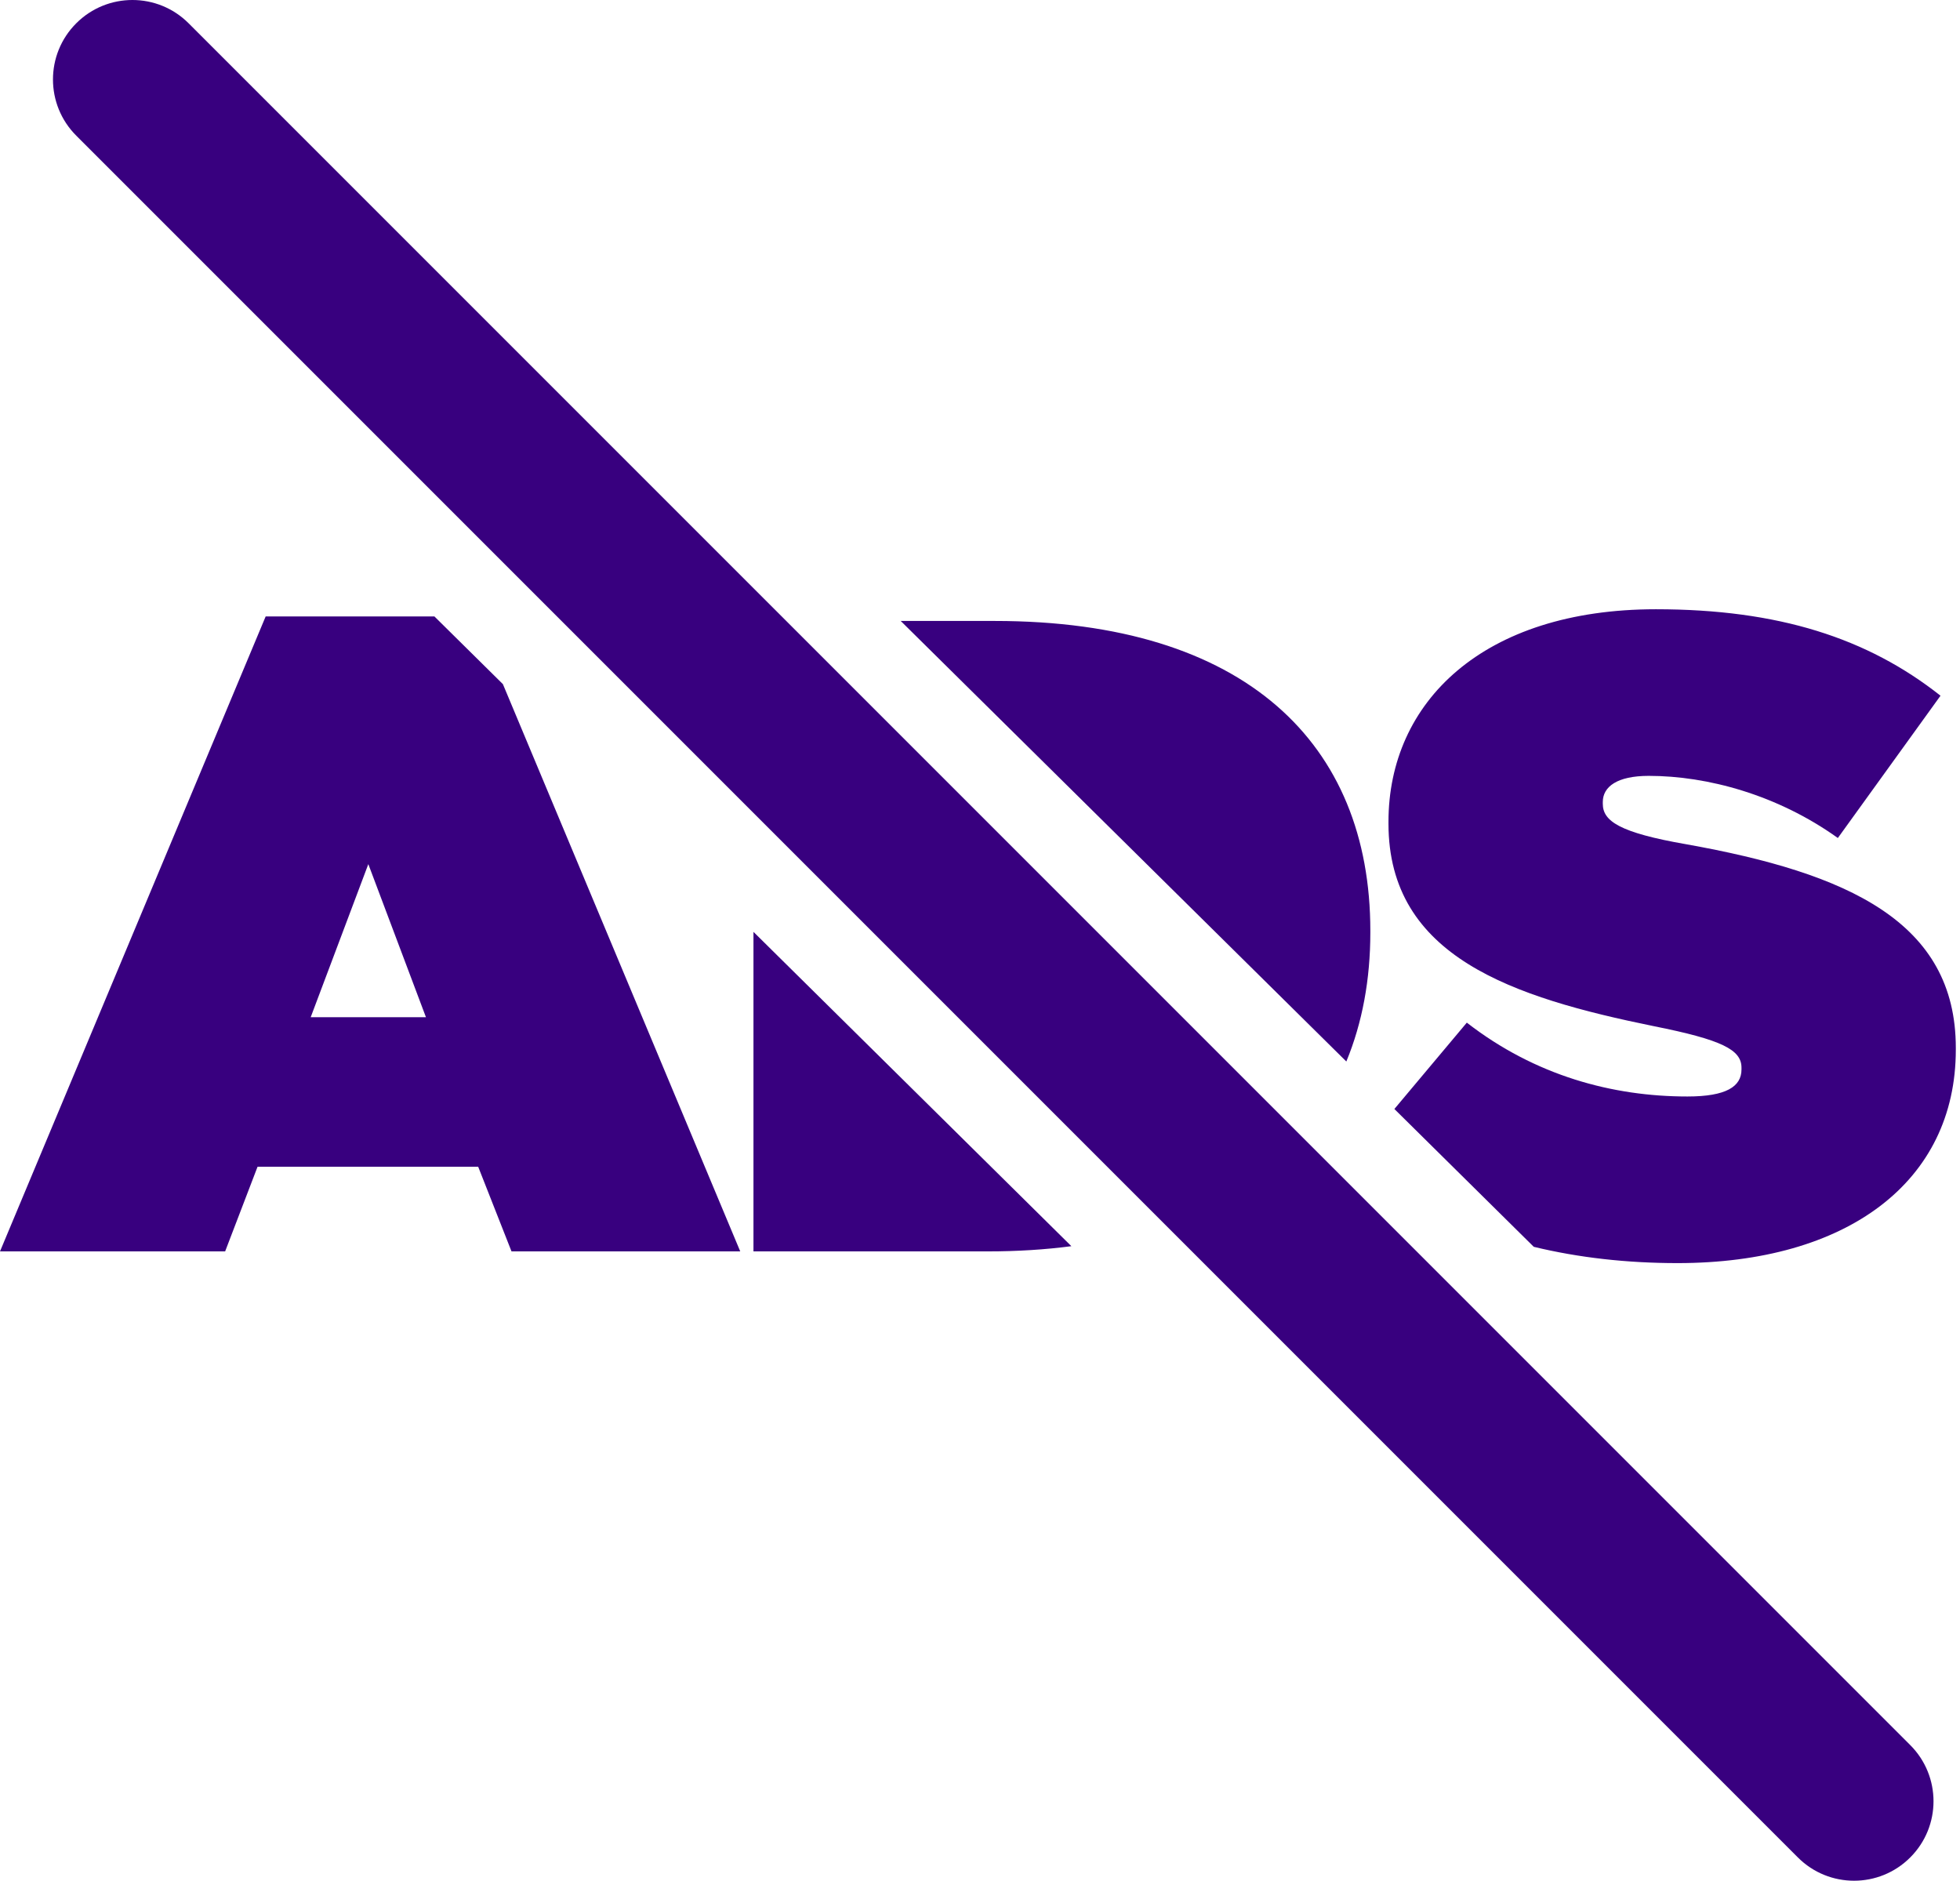
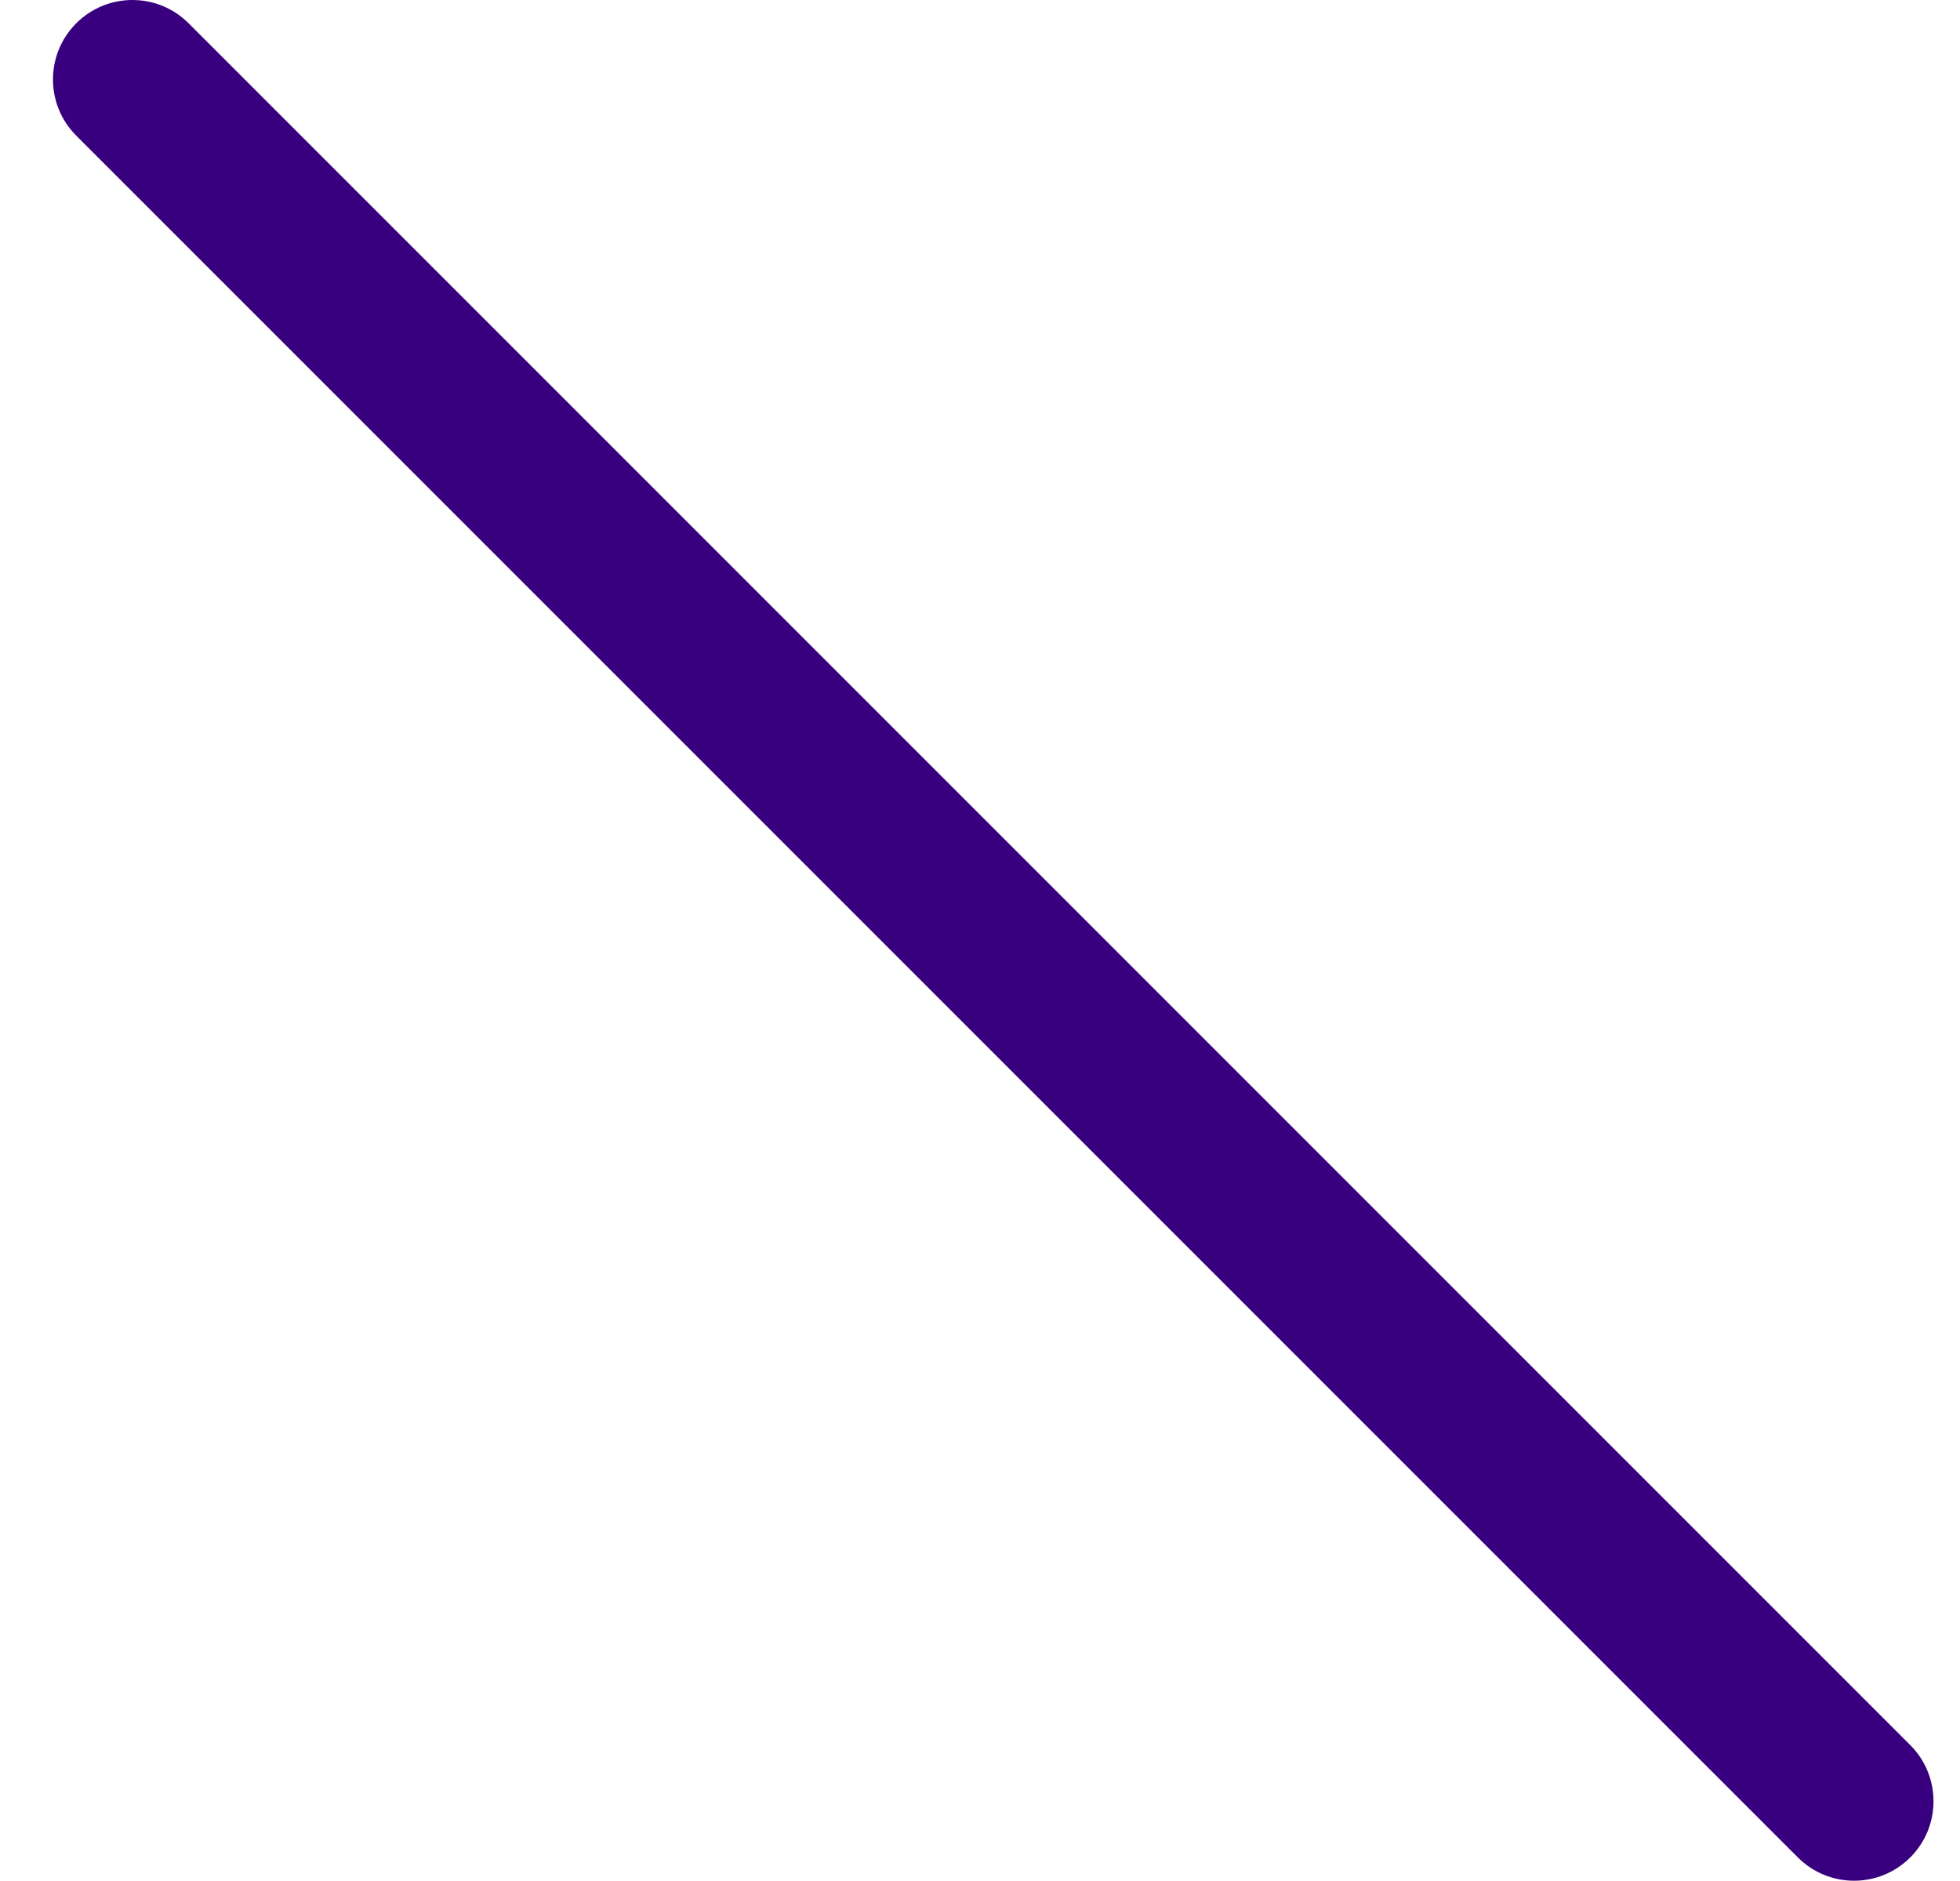
<svg xmlns="http://www.w3.org/2000/svg" width="74" height="71" viewBox="0 0 74 71" fill="none">
-   <path fill-rule="evenodd" clip-rule="evenodd" d="M16.402 23.272L18.987 25.827L27.948 47.242H19.312L18.054 44.046H9.724L8.5 47.242H0L10.03 23.272H16.402ZM28.447 35.179L40.45 47.045C39.461 47.175 38.407 47.242 37.287 47.242H28.447V35.179ZM50.831 40.073L34.007 23.442H37.559C47.011 23.442 51.737 28.066 51.737 35.138V35.206C51.737 36.975 51.435 38.613 50.831 40.073ZM57.908 47.069L52.645 41.866L55.38 38.606C57.964 40.612 60.888 41.394 63.71 41.394C65.172 41.394 65.75 41.02 65.75 40.374V40.306C65.75 39.626 65.002 39.252 62.452 38.742C57.114 37.654 52.422 36.124 52.422 31.092V31.024C52.422 26.502 55.992 23 62.52 23C67.144 23 70.51 24.088 73.264 26.264L69.388 31.636C67.11 30.004 64.458 29.29 62.248 29.29C61.058 29.29 60.514 29.698 60.514 30.276V30.344C60.514 30.99 61.126 31.432 63.676 31.874C69.762 32.962 73.842 34.798 73.842 39.558V39.626C73.842 44.624 69.728 47.684 63.336 47.684C61.428 47.684 59.603 47.48 57.908 47.069ZM11.73 38.402H16.082L13.906 32.622L11.73 38.402Z" fill="#38007F" />
  <path fill-rule="evenodd" clip-rule="evenodd" d="M2.879 0.879C4.05 -0.293 5.95 -0.293 7.121 0.879L72.121 65.879C73.293 67.05 73.293 68.95 72.121 70.121C70.95 71.293 69.05 71.293 67.879 70.121L2.879 5.121C1.707 3.95 1.707 2.05 2.879 0.879Z" fill="#38007F" />
</svg>